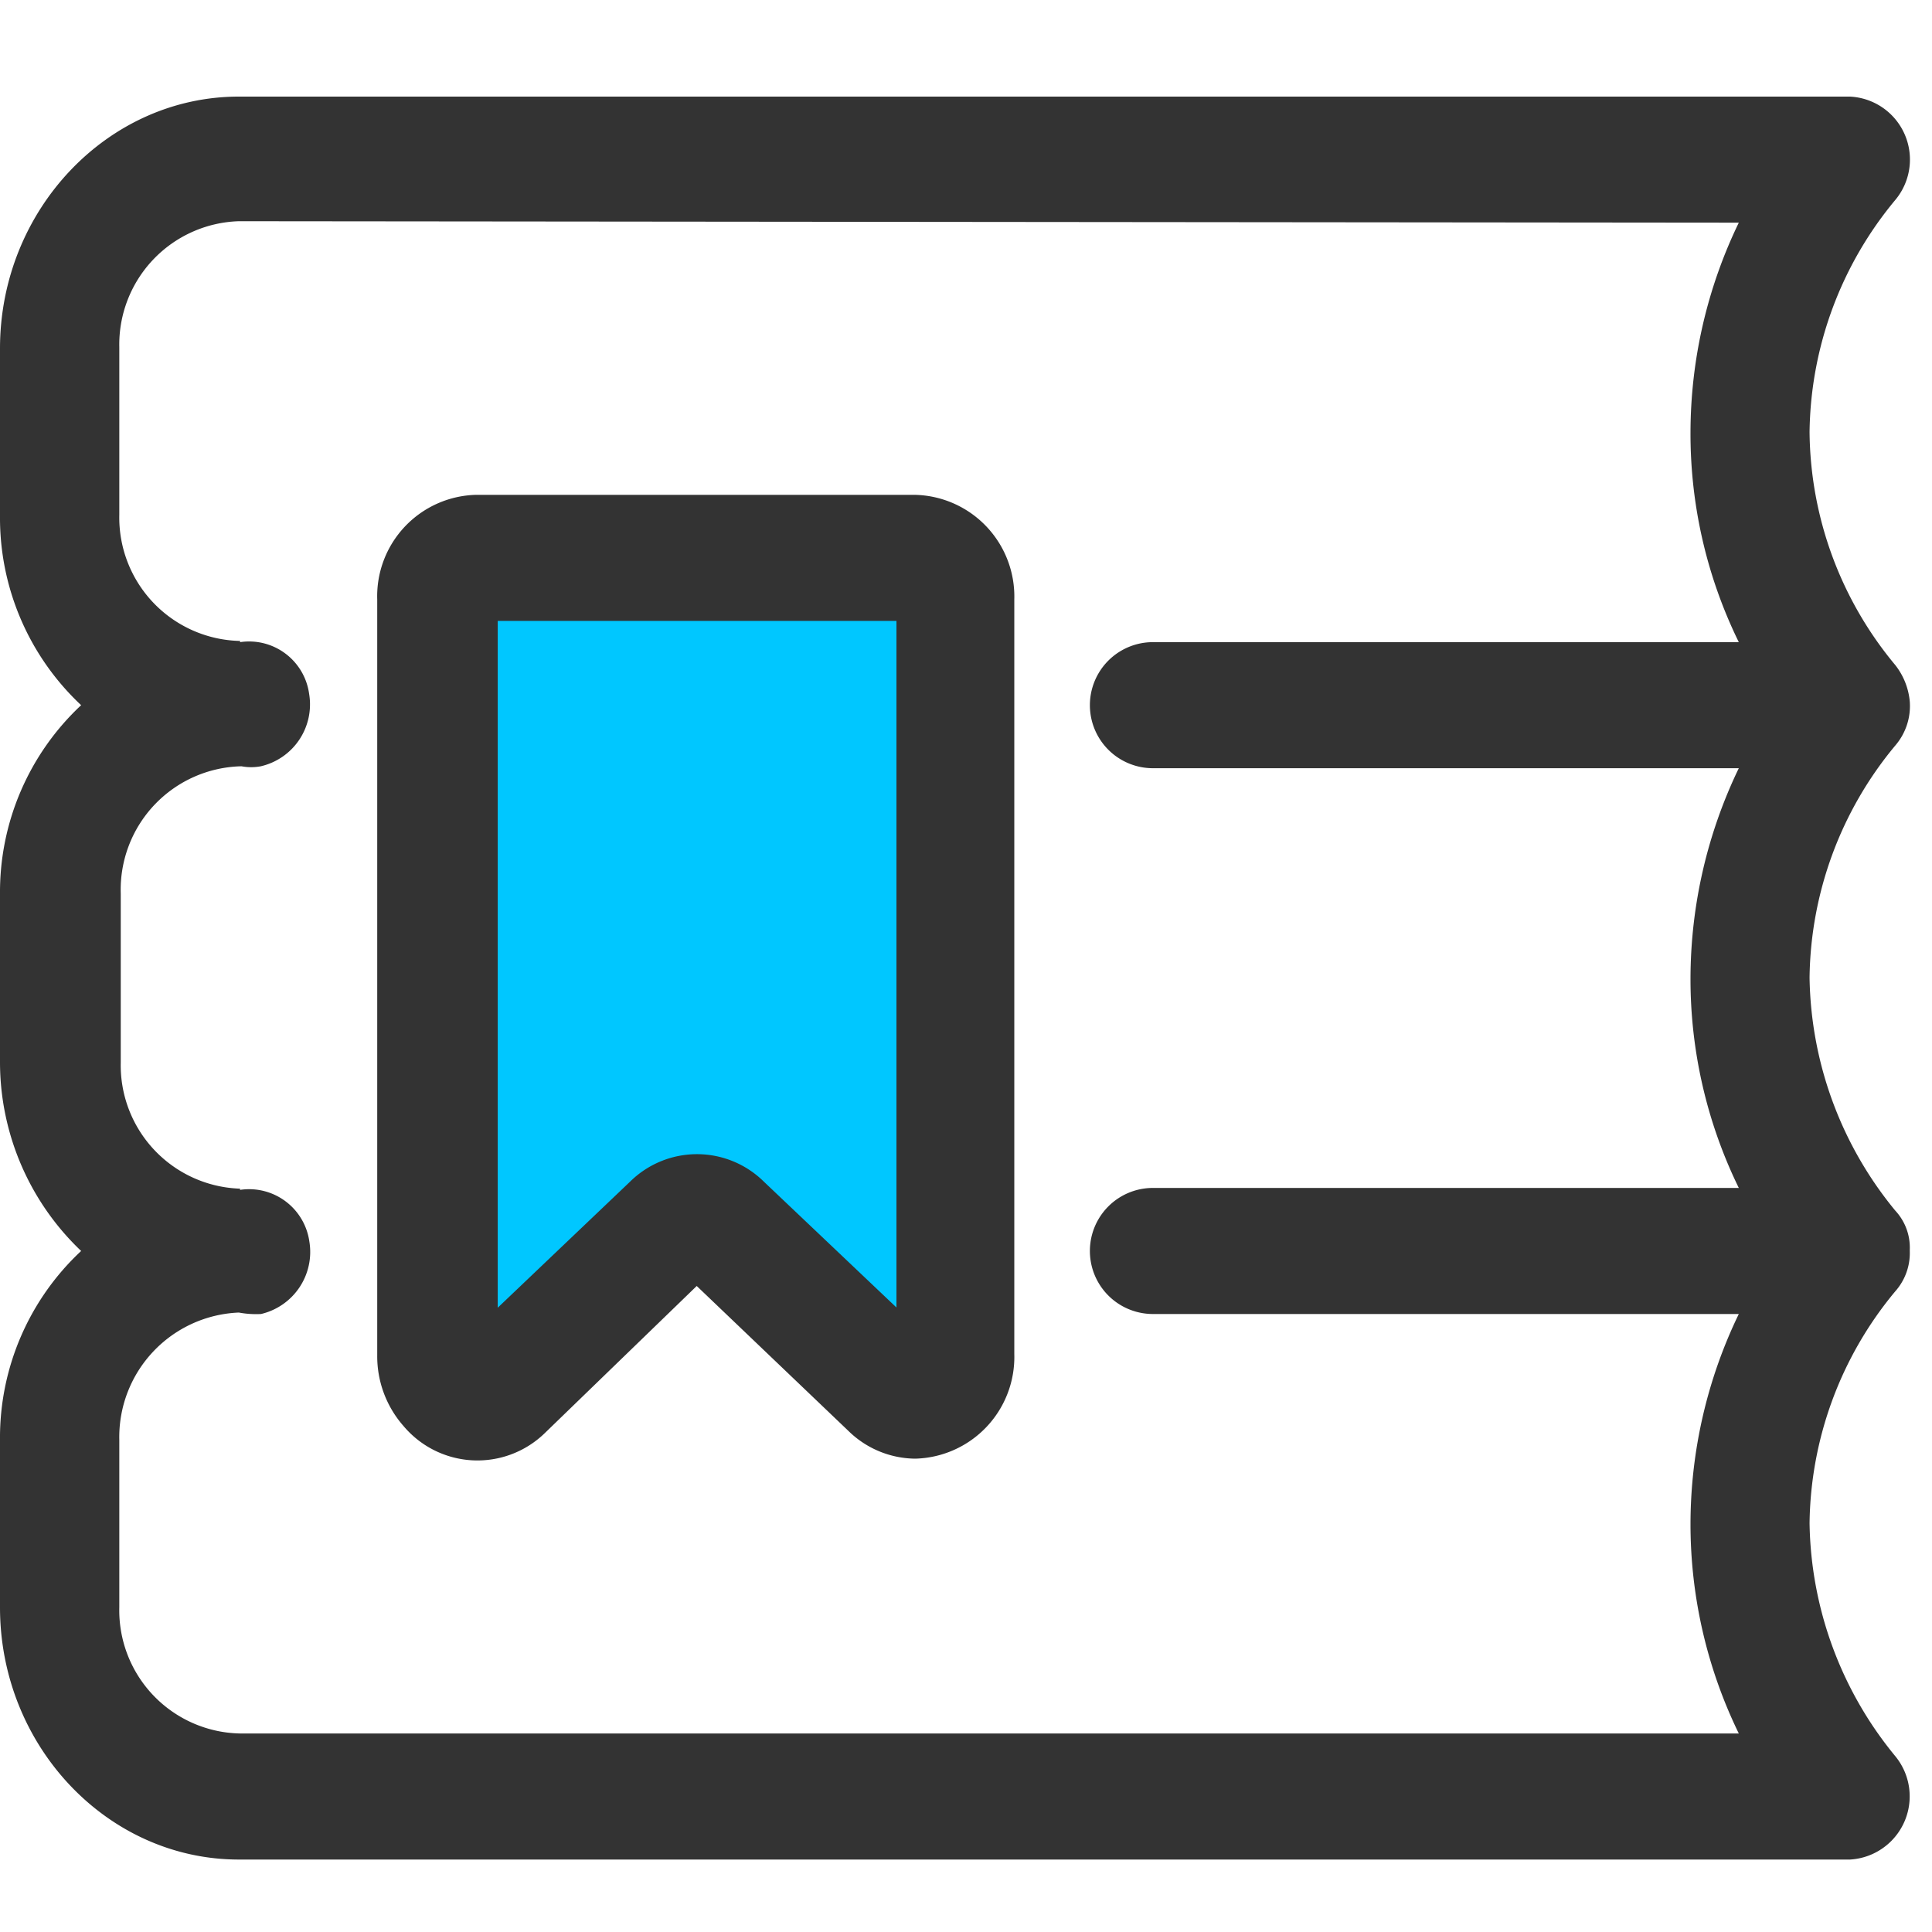
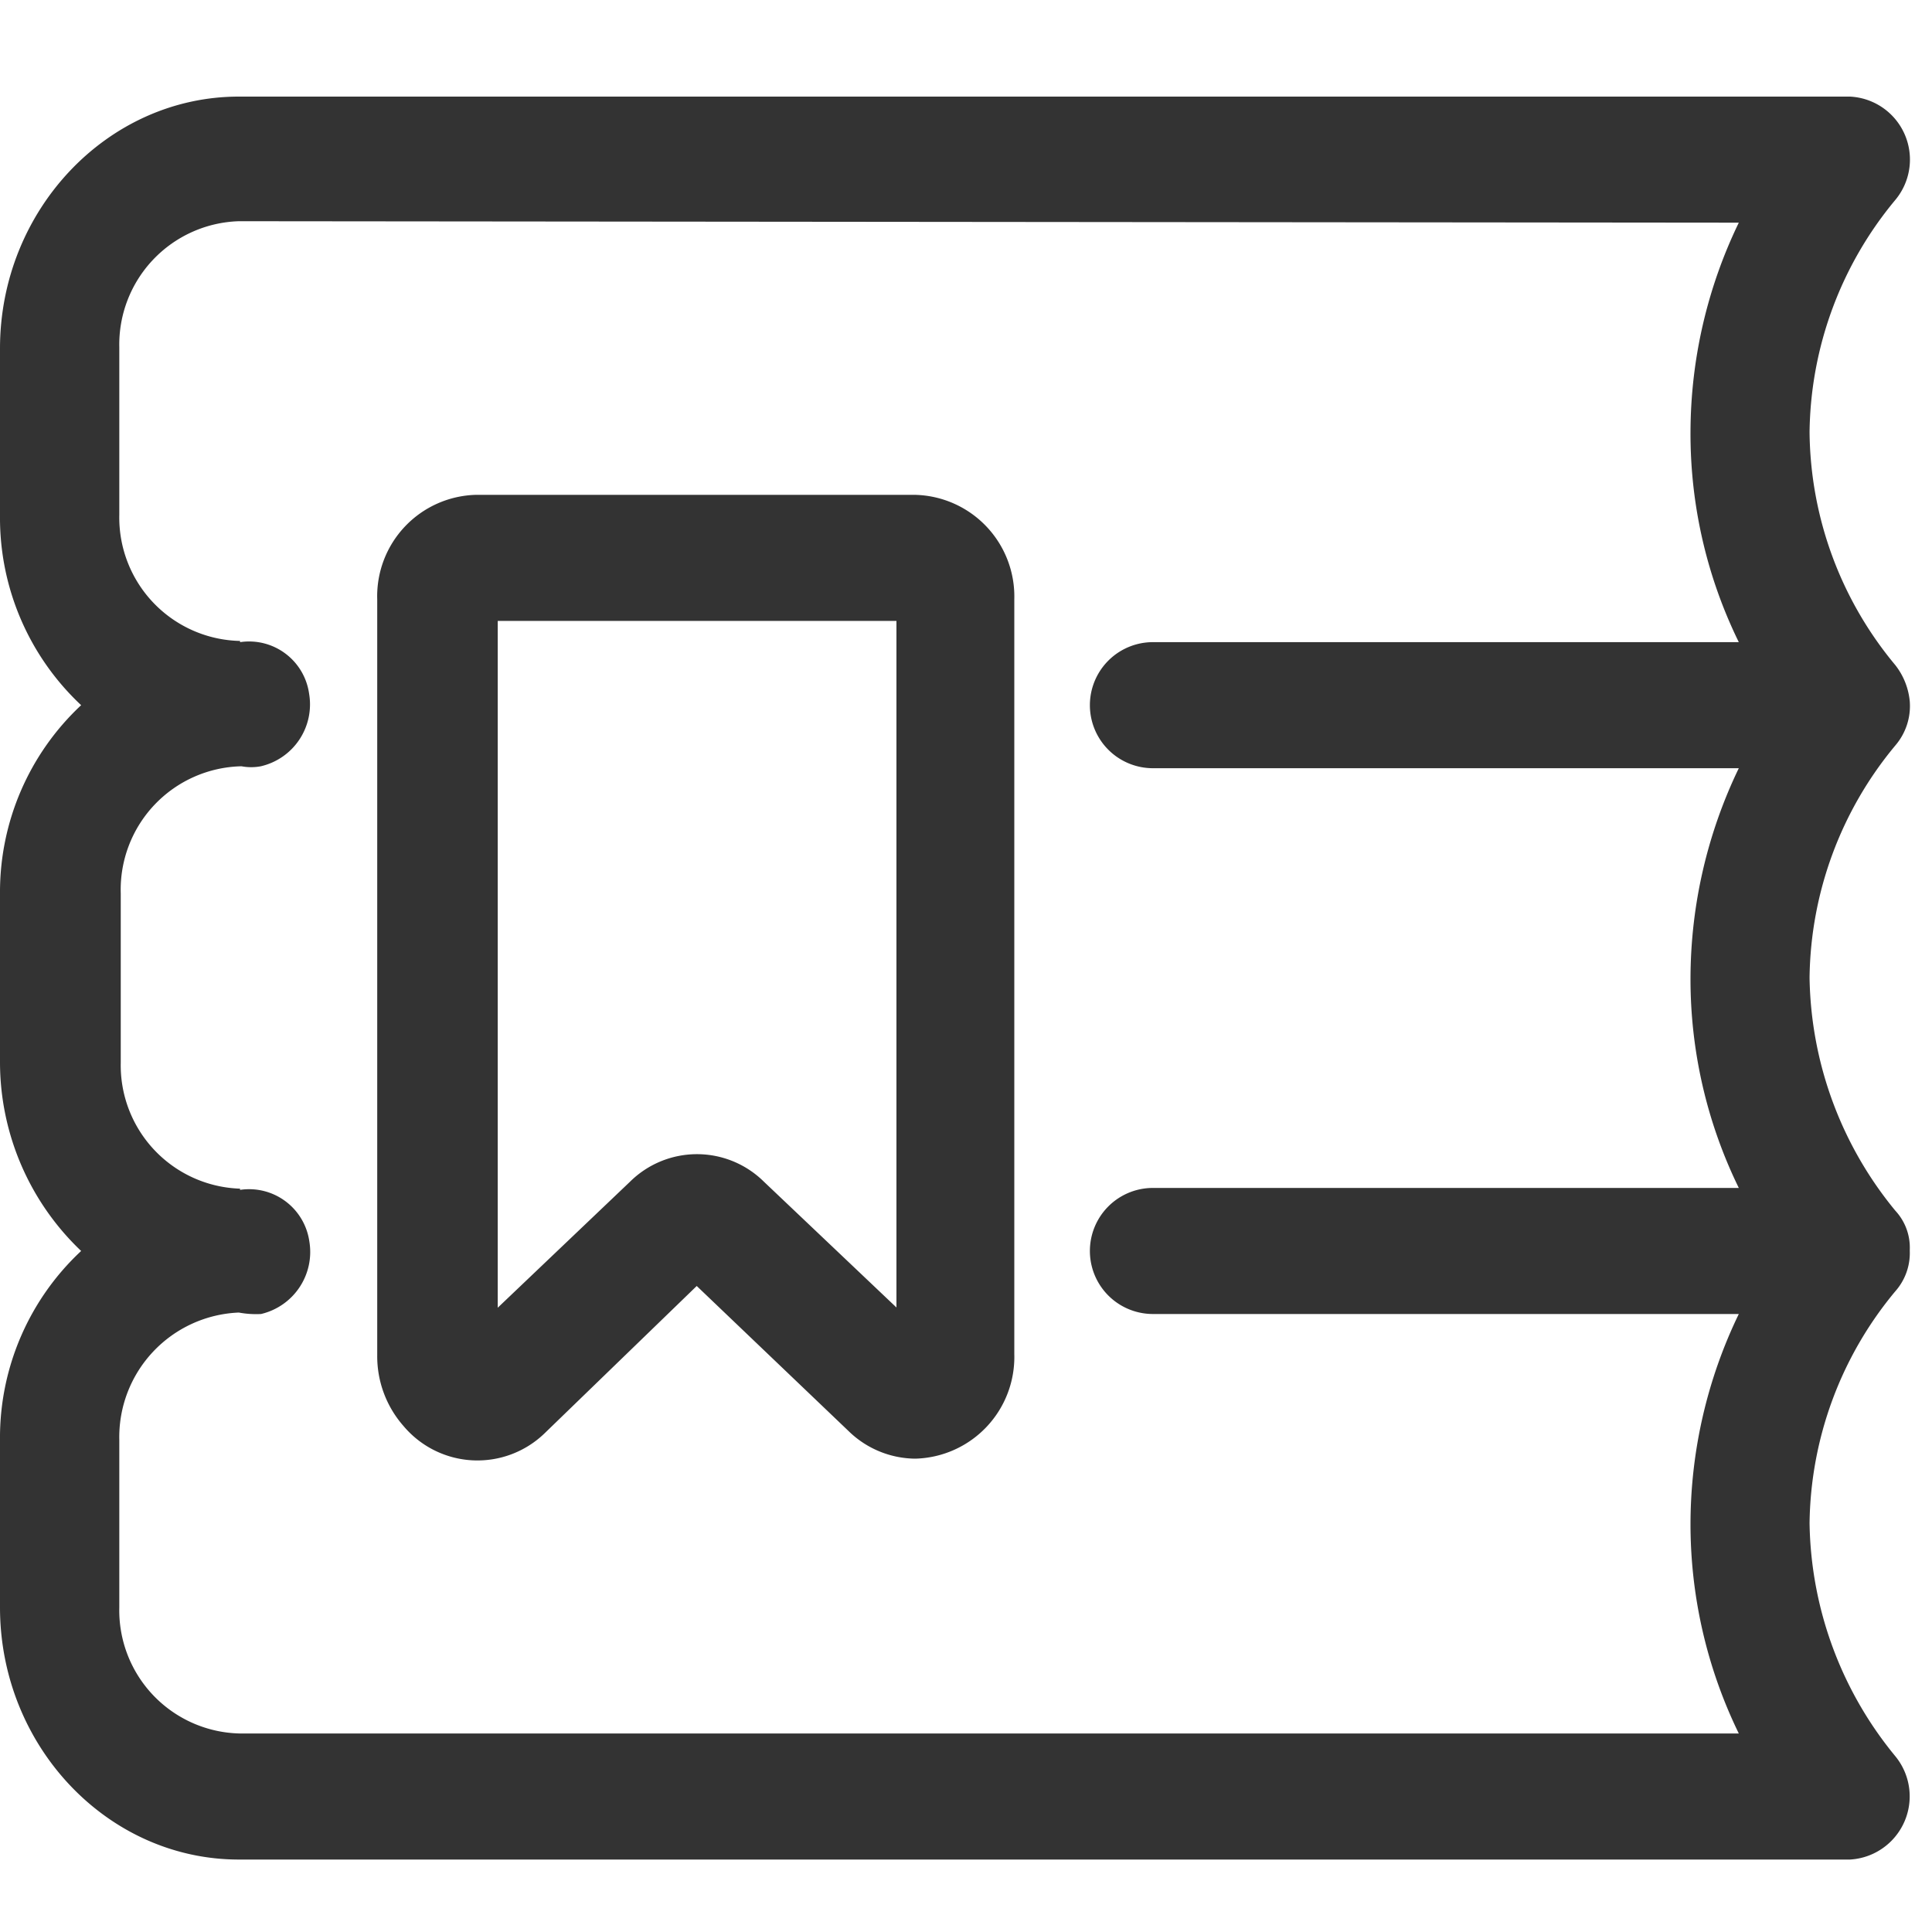
<svg xmlns="http://www.w3.org/2000/svg" id="图层_1" data-name="图层 1" viewBox="0 0 80 80">
  <defs>
    <style>.cls-1{fill:#00c7ff;}.cls-2{fill:#333;}</style>
  </defs>
  <title>领课教育系统官网图标</title>
-   <path class="cls-1" d="M18.21,23.21H39.5V56.67L29.87,50.1,18.21,56.67Z" />
  <path class="cls-2" d="M9.89,54.35a5.16,5.16,0,0,0-4.95,5.27v6.94a5.1,5.1,0,0,0,5,5.22H72a19.78,19.78,0,0,1-2-8.71,20,20,0,0,1,2-8.66H47.74a2.61,2.61,0,0,1,0-5.22H72a19.68,19.68,0,0,1-2-8.72,20.11,20.11,0,0,1,2-8.66H47.74a2.61,2.61,0,0,1,0-5.22H72a19.59,19.59,0,0,1-2-8.71,20,20,0,0,1,2-8.66L9.89,9.16a5.11,5.11,0,0,0-4.95,5.22v6.94a5.11,5.11,0,0,0,5,5.22v.05a2.51,2.51,0,0,1,2.86,2.14,2.63,2.63,0,0,1-2,3,2.15,2.15,0,0,1-.8,0v0A5.11,5.11,0,0,0,5,37V44a5.11,5.11,0,0,0,4.94,5.22v.05a2.52,2.52,0,0,1,2.87,2.14,2.64,2.64,0,0,1-2,3A3.88,3.88,0,0,1,9.89,54.35ZM79.08,51.8a2.39,2.39,0,0,1-.6,1.67,15.28,15.28,0,0,0-3.55,9.6,15.53,15.53,0,0,0,3.55,9.65A2.62,2.62,0,0,1,76.6,77H9.89C4.45,77,0,72.3,0,66.56V59.62A10.57,10.57,0,0,1,3.36,51.8,10.79,10.79,0,0,1,0,44V37A10.59,10.59,0,0,1,3.36,29.2,10.62,10.62,0,0,1,0,21.38V14.43C0,8.7,4.45,4,9.89,4l66.71,0a2.61,2.61,0,0,1,1.88,4.28,15.3,15.3,0,0,0-3.55,9.6,15.27,15.27,0,0,0,3.55,9.66,2.86,2.86,0,0,1,.6,1.51,2.51,2.51,0,0,1-.6,1.82,15.3,15.3,0,0,0-3.55,9.61,15.53,15.53,0,0,0,3.55,9.65,2.25,2.25,0,0,1,.6,1.62ZM22.54,59.36a4,4,0,0,1-5.83-.31,4.37,4.37,0,0,1-1.09-2.92V24.82a4.2,4.2,0,0,1,4.1-4.33H37.86A4.21,4.21,0,0,1,42,24.82V56.07a4.21,4.21,0,0,1-4.1,4.33,4,4,0,0,1-2.77-1.15l-6.28-6ZM20.61,25.71V54.15l5.48-5.22a3.94,3.94,0,0,1,5.54,0l5.49,5.21V25.71Z" />
</svg>